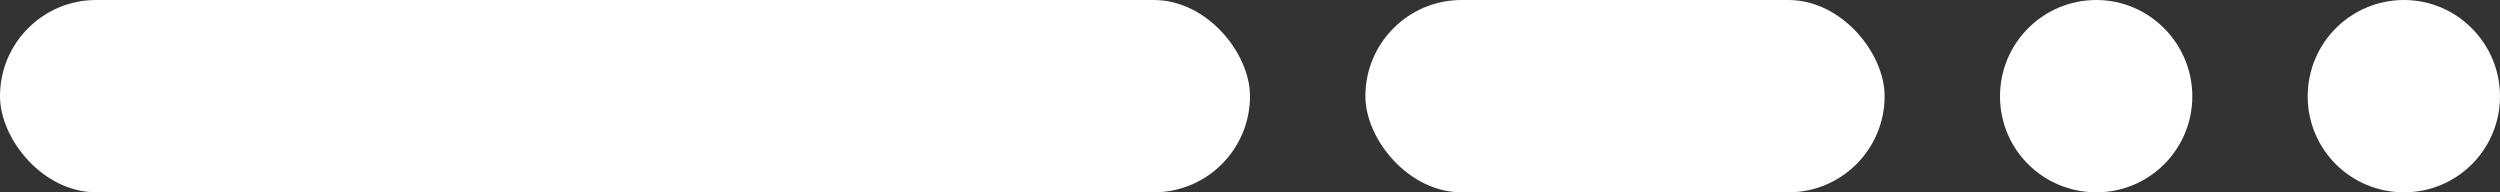
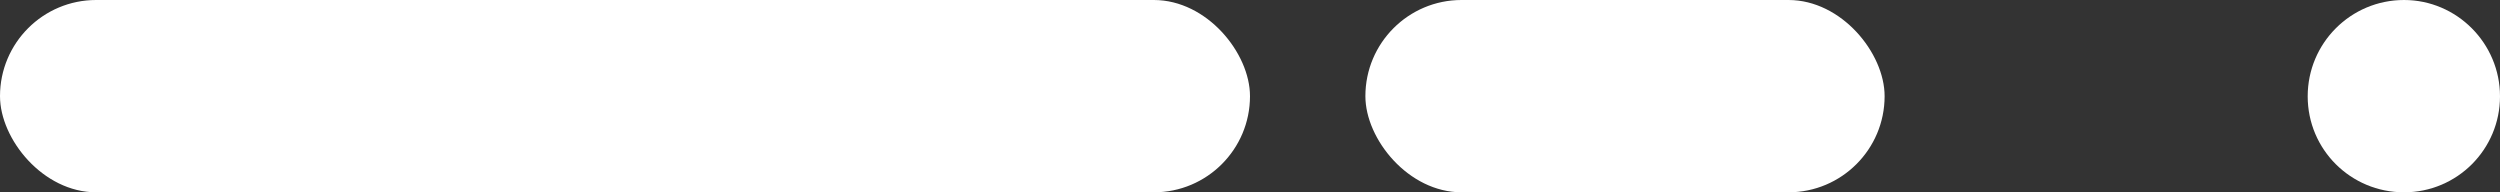
<svg xmlns="http://www.w3.org/2000/svg" width="130" height="10" viewBox="0 0 130 10" fill="none">
  <rect x="0" y="0" width="130" height="10" fill="#333333" stroke="none" />
-   <path d="M109.009 0C106.24 0 104 2.24 104 5.009C104 7.778 106.24 10 109.009 10C111.778 10 114 7.76 114 5.009C114 2.257 111.76 0 109.009 0Z" fill="white" />
-   <path d="M125.009 0C122.24 0 120 2.24 120 5.009C120 7.778 122.24 10 125.009 10C127.778 10 130 7.76 130 5.009C130 2.257 127.76 0 125.009 0Z" fill="white" />
+   <path d="M125.009 0C122.24 0 120 2.24 120 5.009C120 7.778 122.24 10 125.009 10C127.778 10 130 7.76 130 5.009C130 2.257 127.76 0 125.009 0" fill="white" />
  <rect x="71" width="27" height="10" rx="5" fill="white" />
  <rect width="65" height="10" rx="5" fill="white" />
</svg>